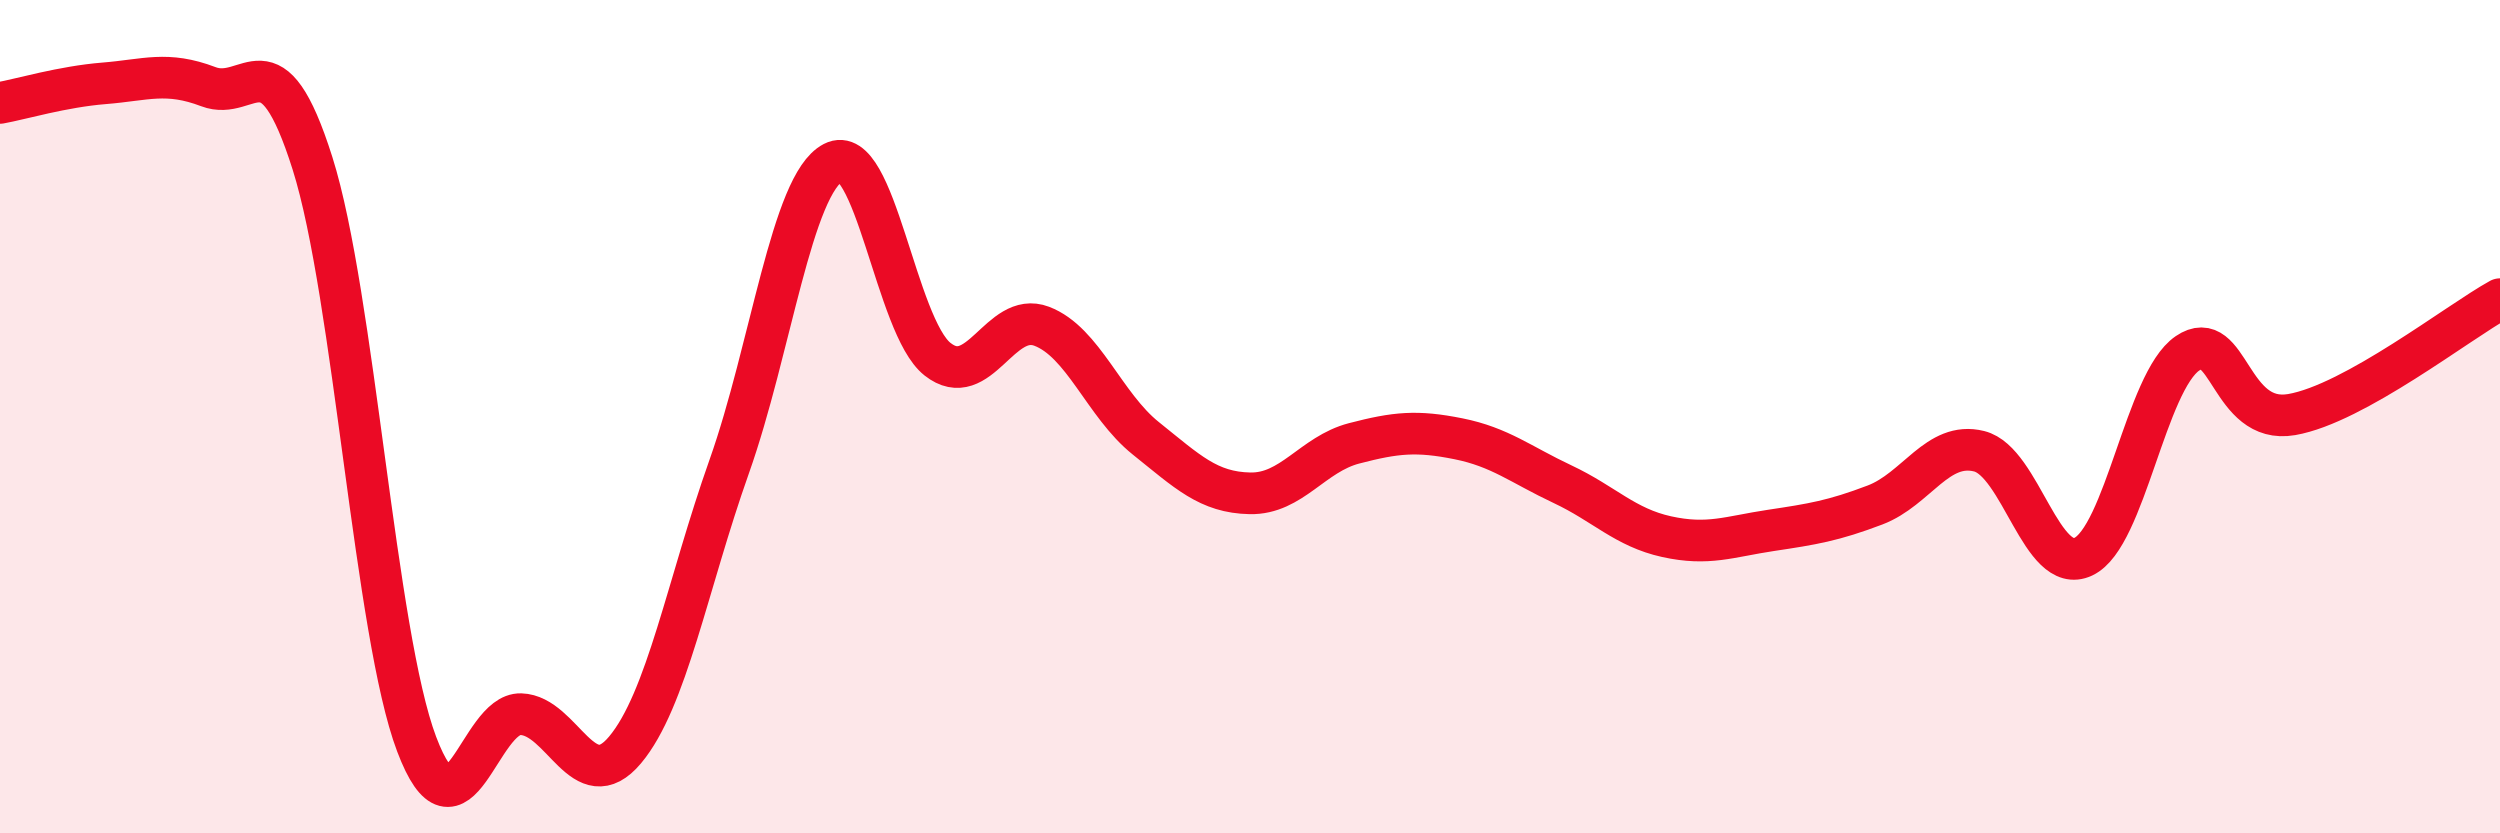
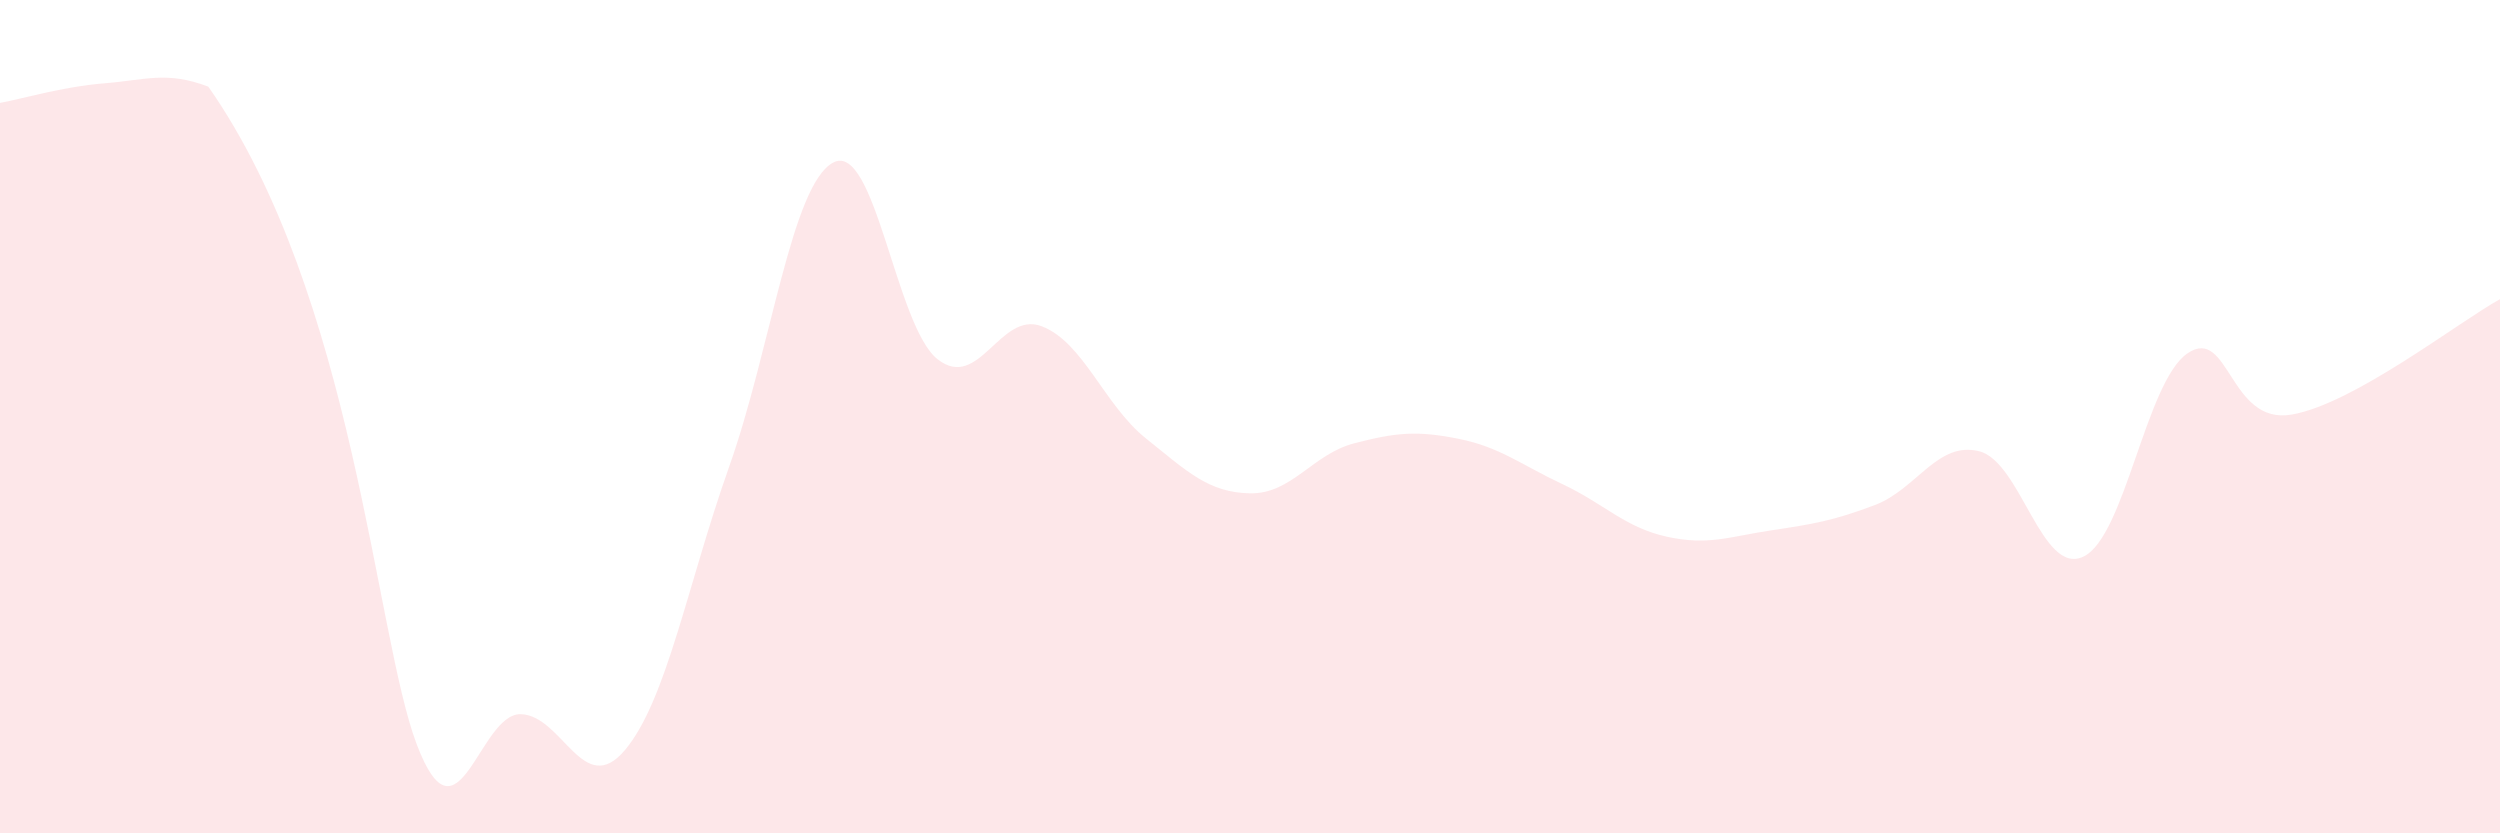
<svg xmlns="http://www.w3.org/2000/svg" width="60" height="20" viewBox="0 0 60 20">
-   <path d="M 0,2.47 C 0.5,2.38 1.5,2.08 2.5,2 C 3.5,1.92 4,1.7 5,2.08 C 6,2.46 6.5,0.76 7.5,3.92 C 8.5,7.08 9,15.22 10,17.86 C 11,20.5 11.5,17.11 12.5,17.14 C 13.5,17.17 14,19.19 15,18 C 16,16.81 16.5,14.02 17.5,11.2 C 18.5,8.38 19,4.42 20,3.9 C 21,3.38 21.5,7.83 22.5,8.62 C 23.5,9.41 24,7.45 25,7.83 C 26,8.21 26.5,9.72 27.5,10.52 C 28.5,11.32 29,11.82 30,11.84 C 31,11.86 31.5,10.9 32.5,10.64 C 33.5,10.38 34,10.33 35,10.53 C 36,10.73 36.5,11.15 37.5,11.62 C 38.5,12.09 39,12.66 40,12.88 C 41,13.1 41.5,12.88 42.5,12.73 C 43.5,12.58 44,12.5 45,12.12 C 46,11.74 46.5,10.58 47.5,10.83 C 48.5,11.08 49,13.83 50,13.36 C 51,12.89 51.5,9.16 52.5,8.48 C 53.5,7.8 53.5,10.21 55,9.95 C 56.5,9.69 59,7.73 60,7.18L60 20L0 20Z" fill="#EB0A25" opacity="0.1" stroke-linecap="round" stroke-linejoin="round" />
-   <path d="M 0,2.47 C 0.5,2.38 1.5,2.08 2.5,2 C 3.5,1.92 4,1.7 5,2.08 C 6,2.46 6.5,0.76 7.5,3.92 C 8.5,7.08 9,15.22 10,17.86 C 11,20.5 11.5,17.11 12.5,17.14 C 13.5,17.17 14,19.19 15,18 C 16,16.81 16.5,14.02 17.5,11.2 C 18.5,8.38 19,4.42 20,3.9 C 21,3.38 21.5,7.83 22.5,8.62 C 23.5,9.41 24,7.45 25,7.83 C 26,8.21 26.5,9.72 27.5,10.52 C 28.5,11.32 29,11.82 30,11.84 C 31,11.86 31.5,10.9 32.5,10.64 C 33.5,10.38 34,10.33 35,10.53 C 36,10.73 36.5,11.15 37.5,11.62 C 38.5,12.09 39,12.66 40,12.88 C 41,13.1 41.5,12.88 42.5,12.73 C 43.5,12.58 44,12.5 45,12.12 C 46,11.74 46.5,10.58 47.5,10.83 C 48.5,11.08 49,13.83 50,13.36 C 51,12.89 51.5,9.16 52.5,8.48 C 53.5,7.8 53.5,10.21 55,9.95 C 56.5,9.69 59,7.73 60,7.18" stroke="#EB0A25" stroke-width="1" fill="none" stroke-linecap="round" stroke-linejoin="round" />
+   <path d="M 0,2.47 C 0.5,2.38 1.5,2.08 2.5,2 C 3.5,1.92 4,1.7 5,2.08 C 8.5,7.08 9,15.22 10,17.86 C 11,20.5 11.5,17.11 12.5,17.14 C 13.5,17.17 14,19.19 15,18 C 16,16.81 16.5,14.02 17.5,11.2 C 18.5,8.38 19,4.42 20,3.9 C 21,3.38 21.5,7.83 22.5,8.62 C 23.5,9.41 24,7.45 25,7.83 C 26,8.21 26.5,9.72 27.5,10.52 C 28.5,11.32 29,11.82 30,11.84 C 31,11.86 31.5,10.9 32.5,10.64 C 33.5,10.38 34,10.33 35,10.53 C 36,10.73 36.5,11.15 37.5,11.62 C 38.5,12.09 39,12.66 40,12.88 C 41,13.1 41.5,12.88 42.5,12.73 C 43.5,12.58 44,12.5 45,12.12 C 46,11.74 46.5,10.58 47.5,10.83 C 48.5,11.08 49,13.83 50,13.36 C 51,12.89 51.5,9.16 52.5,8.48 C 53.5,7.8 53.5,10.21 55,9.95 C 56.5,9.69 59,7.73 60,7.18L60 20L0 20Z" fill="#EB0A25" opacity="0.1" stroke-linecap="round" stroke-linejoin="round" />
</svg>